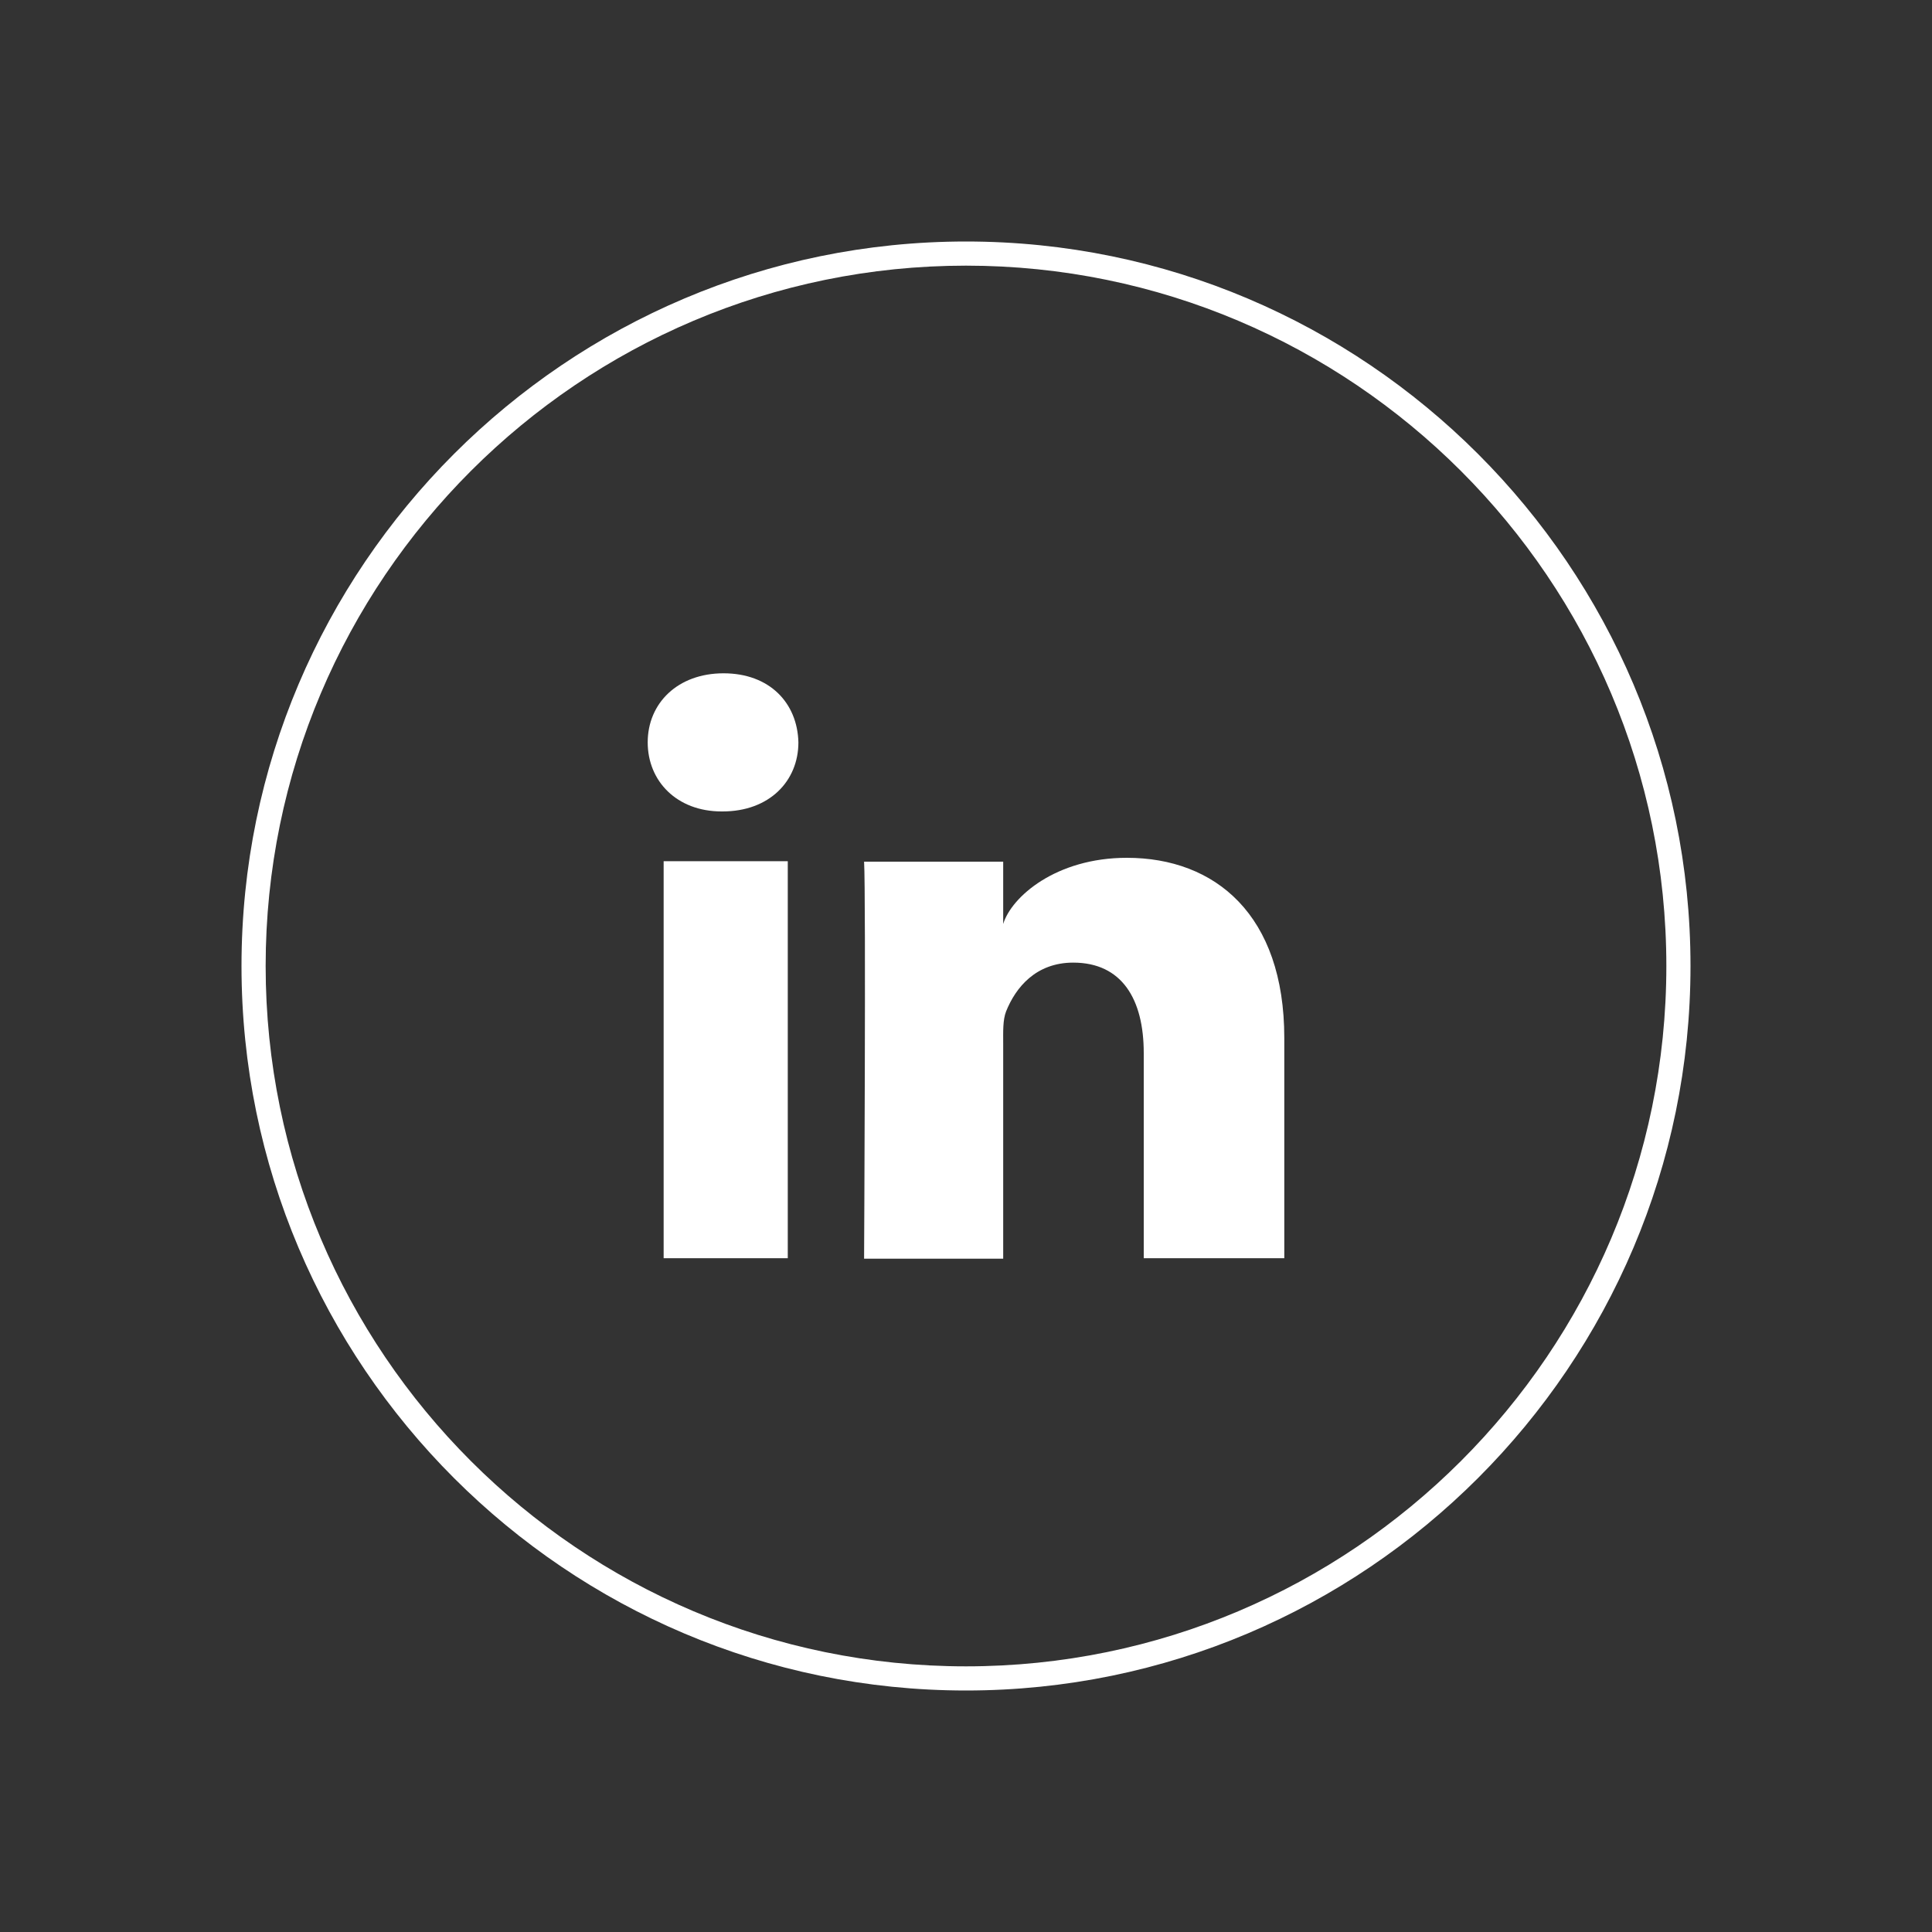
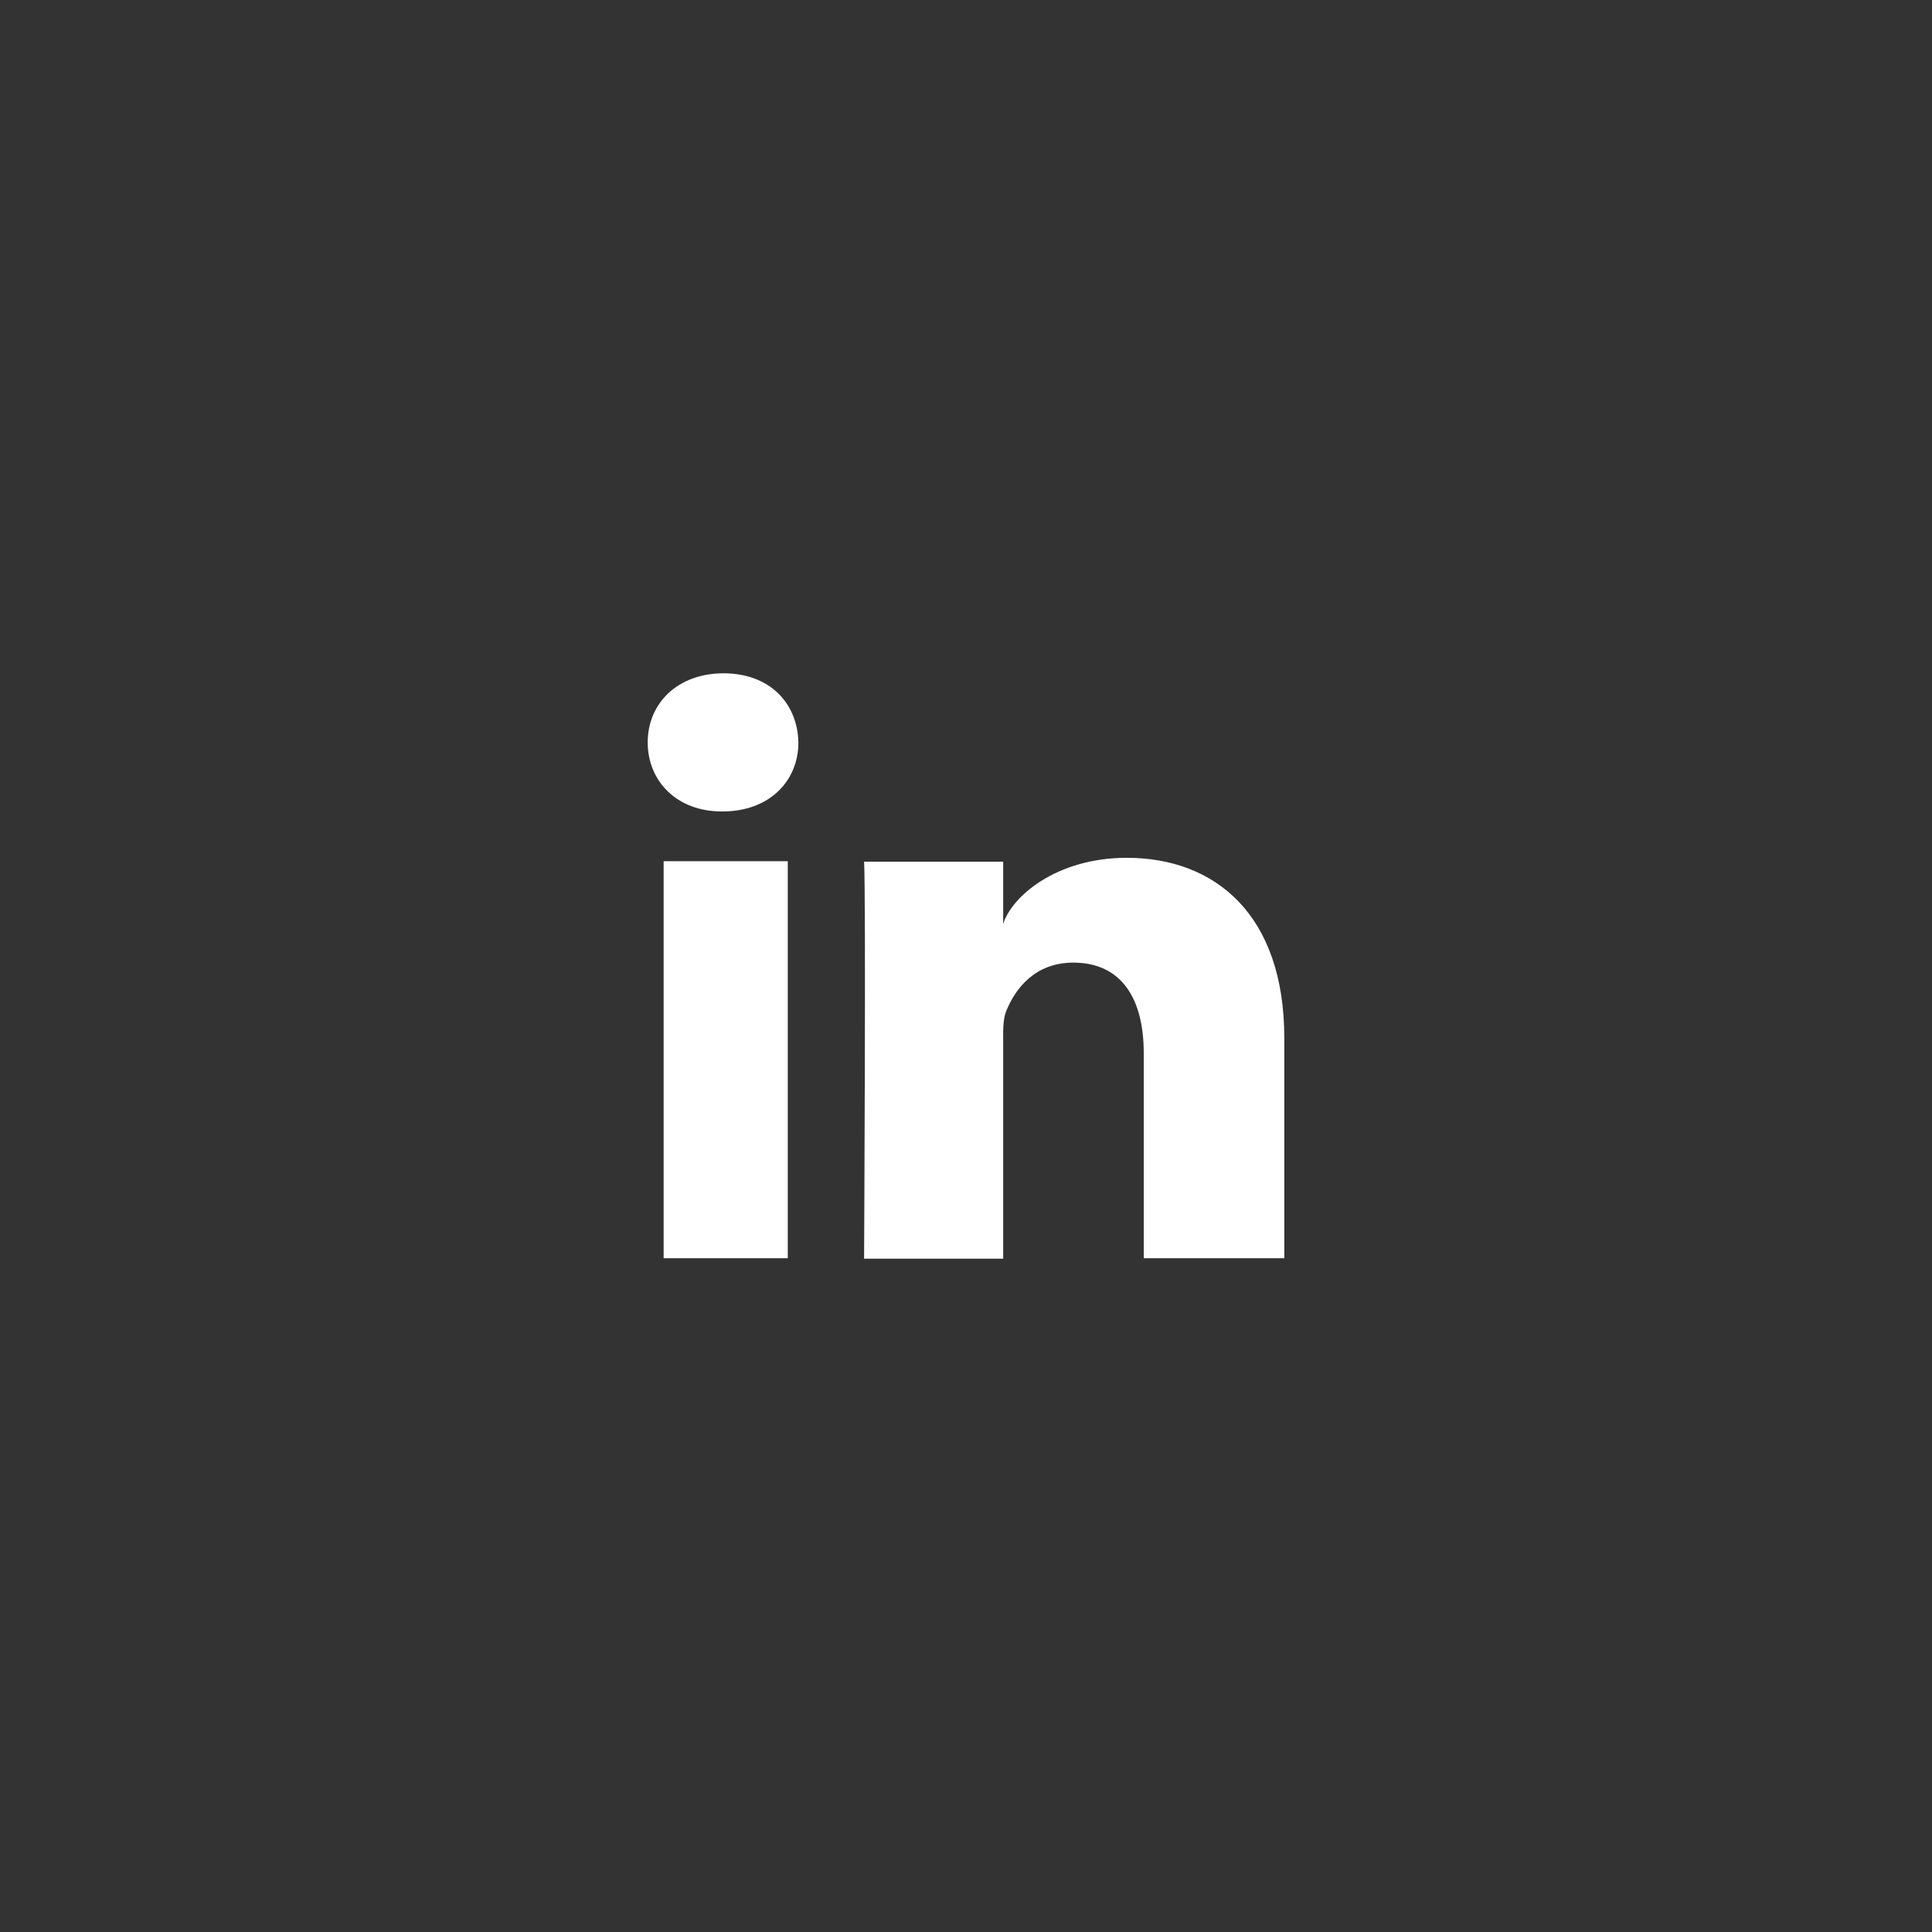
<svg xmlns="http://www.w3.org/2000/svg" version="1.1" id="Layer_1" x="0px" y="0px" viewBox="0 0 40 40" style="enable-background:new 0 0 40 40;" xml:space="preserve">
  <rect x="0" y="0" width="40" height="40" fill="#333333" stroke="none" />
  <style type="text/css">
	.st0{fill:#FFFFFF;}
</style>
  <g>
    <g>
      <g>
-         <path class="st0" d="M20,35c-8.27,0-15-6.73-15-15S11.73,5,20,5s15,6.73,15,15S28.27,35,20,35z M20,5.5c-8,0-14.5,6.5-14.5,14.5     c0,8,6.5,14.5,14.5,14.5c7.99,0,14.5-6.5,14.5-14.5C34.5,12,27.99,5.5,20,5.5z" />
-       </g>
+         </g>
    </g>
    <g>
      <path class="st0" d="M26.59,26.05h-2.91V21.8c0-1.11-0.45-1.87-1.46-1.87c-0.77,0-1.19,0.51-1.39,1.01    c-0.07,0.18-0.06,0.42-0.06,0.67v4.45h-2.88c0,0,0.04-7.54,0-8.22h2.88v1.29c0.17-0.56,1.09-1.37,2.56-1.37    c1.83,0,3.26,1.18,3.26,3.73V26.05z M14.96,16.8h-0.02c-0.93,0-1.53-0.63-1.53-1.43c0-0.81,0.62-1.43,1.57-1.43    c0.95,0,1.53,0.61,1.55,1.43C16.53,16.17,15.93,16.8,14.96,16.8 M16.31,26.05h-2.57v-8.22h2.57V26.05z" />
    </g>
  </g>
</svg>